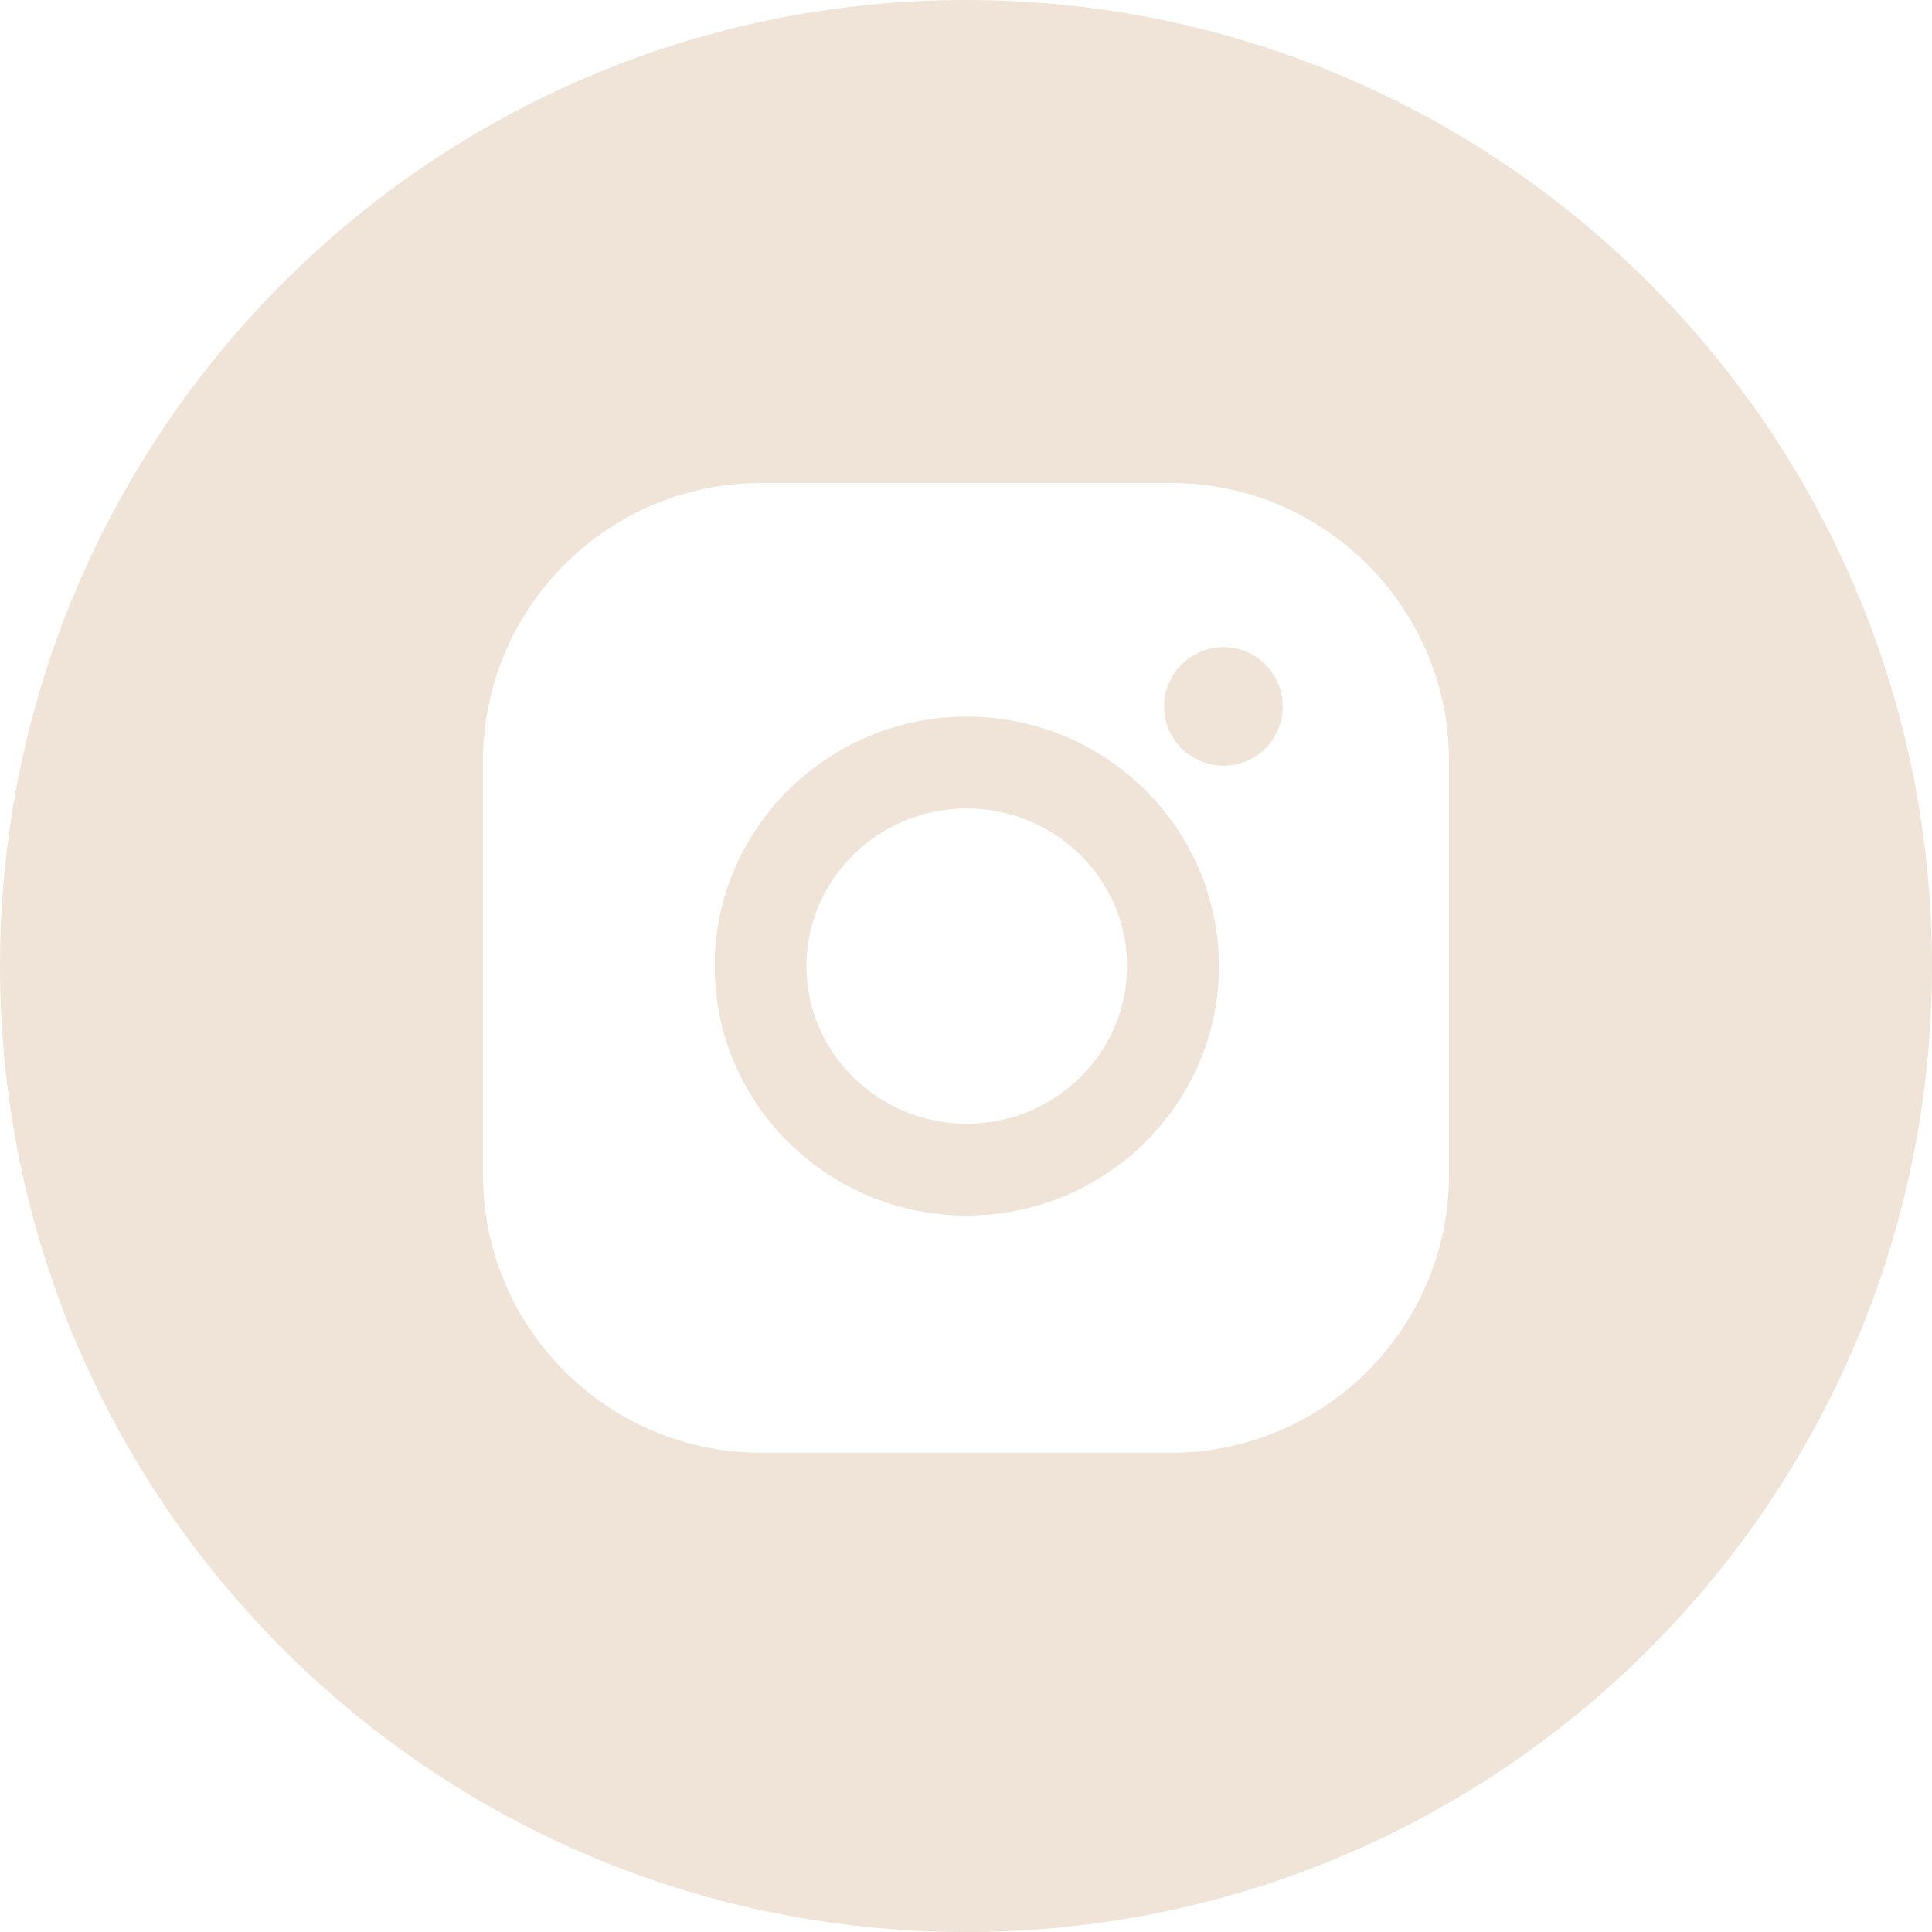
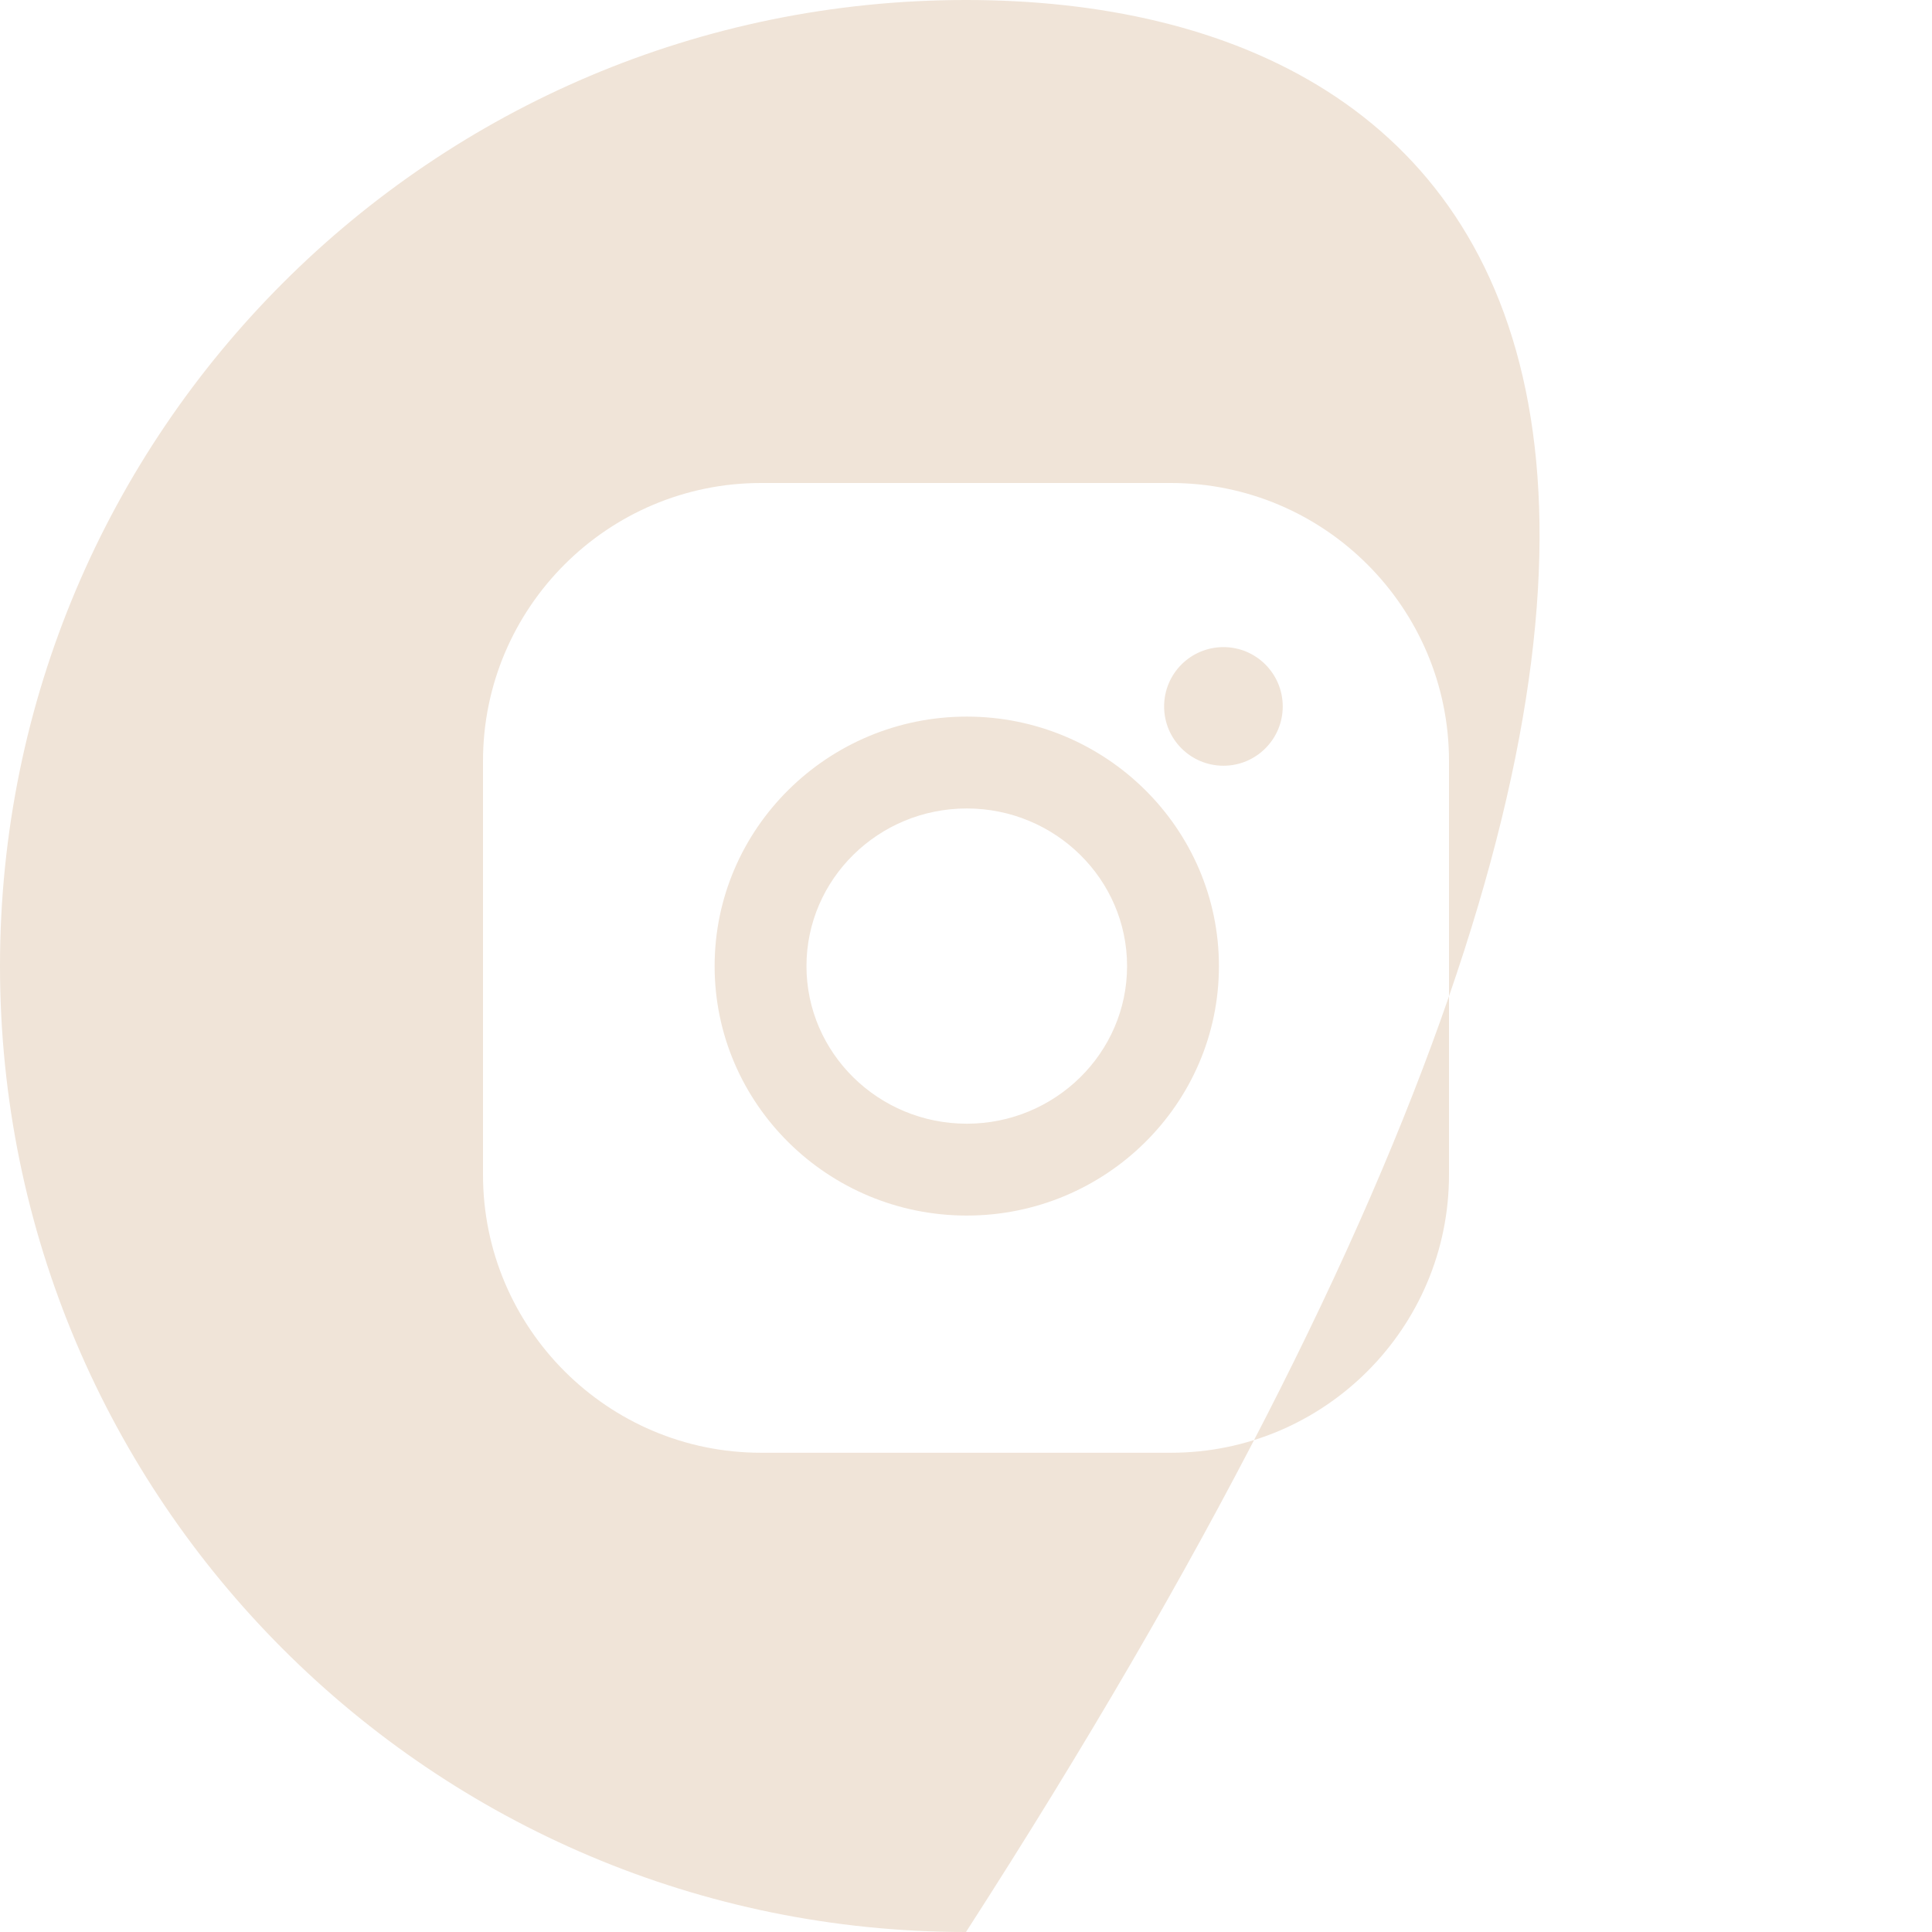
<svg xmlns="http://www.w3.org/2000/svg" width="35" height="35" viewBox="0 0 35 35" fill="none">
-   <path fill-rule="evenodd" clip-rule="evenodd" d="M17.5 35C27.165 35 35 27.165 35 17.5C35 7.835 27.165 0 17.5 0C7.835 0 0 7.835 0 17.5C0 27.165 7.835 35 17.5 35ZM8.75 13.787C8.75 11.009 11.01 8.75 13.787 8.75H21.213C23.991 8.75 26.25 11.01 26.25 13.787V21.281C26.25 24.058 23.991 26.318 21.213 26.318H13.787C11.009 26.318 8.75 24.058 8.75 21.281V13.787ZM12.946 17.502C12.946 15.01 14.995 12.982 17.514 12.982C20.032 12.982 22.082 15.01 22.082 17.502C22.082 19.994 20.032 22.021 17.514 22.021C14.995 22.021 12.946 19.994 12.946 17.502ZM14.61 17.502C14.61 19.076 15.912 20.357 17.514 20.357C19.115 20.357 20.418 19.076 20.418 17.502C20.418 15.927 19.115 14.646 17.514 14.646C15.912 14.646 14.61 15.927 14.61 17.502ZM22.164 13.872C22.757 13.872 23.238 13.391 23.238 12.798C23.238 12.204 22.757 11.723 22.164 11.723C21.57 11.723 21.089 12.204 21.089 12.798C21.089 13.391 21.57 13.872 22.164 13.872Z" fill="#F0E4D8" />
+   <path fill-rule="evenodd" clip-rule="evenodd" d="M17.5 35C35 7.835 27.165 0 17.5 0C7.835 0 0 7.835 0 17.5C0 27.165 7.835 35 17.5 35ZM8.75 13.787C8.75 11.009 11.01 8.75 13.787 8.75H21.213C23.991 8.75 26.25 11.01 26.25 13.787V21.281C26.25 24.058 23.991 26.318 21.213 26.318H13.787C11.009 26.318 8.75 24.058 8.75 21.281V13.787ZM12.946 17.502C12.946 15.01 14.995 12.982 17.514 12.982C20.032 12.982 22.082 15.01 22.082 17.502C22.082 19.994 20.032 22.021 17.514 22.021C14.995 22.021 12.946 19.994 12.946 17.502ZM14.61 17.502C14.61 19.076 15.912 20.357 17.514 20.357C19.115 20.357 20.418 19.076 20.418 17.502C20.418 15.927 19.115 14.646 17.514 14.646C15.912 14.646 14.61 15.927 14.61 17.502ZM22.164 13.872C22.757 13.872 23.238 13.391 23.238 12.798C23.238 12.204 22.757 11.723 22.164 11.723C21.57 11.723 21.089 12.204 21.089 12.798C21.089 13.391 21.57 13.872 22.164 13.872Z" fill="#F0E4D8" />
</svg>